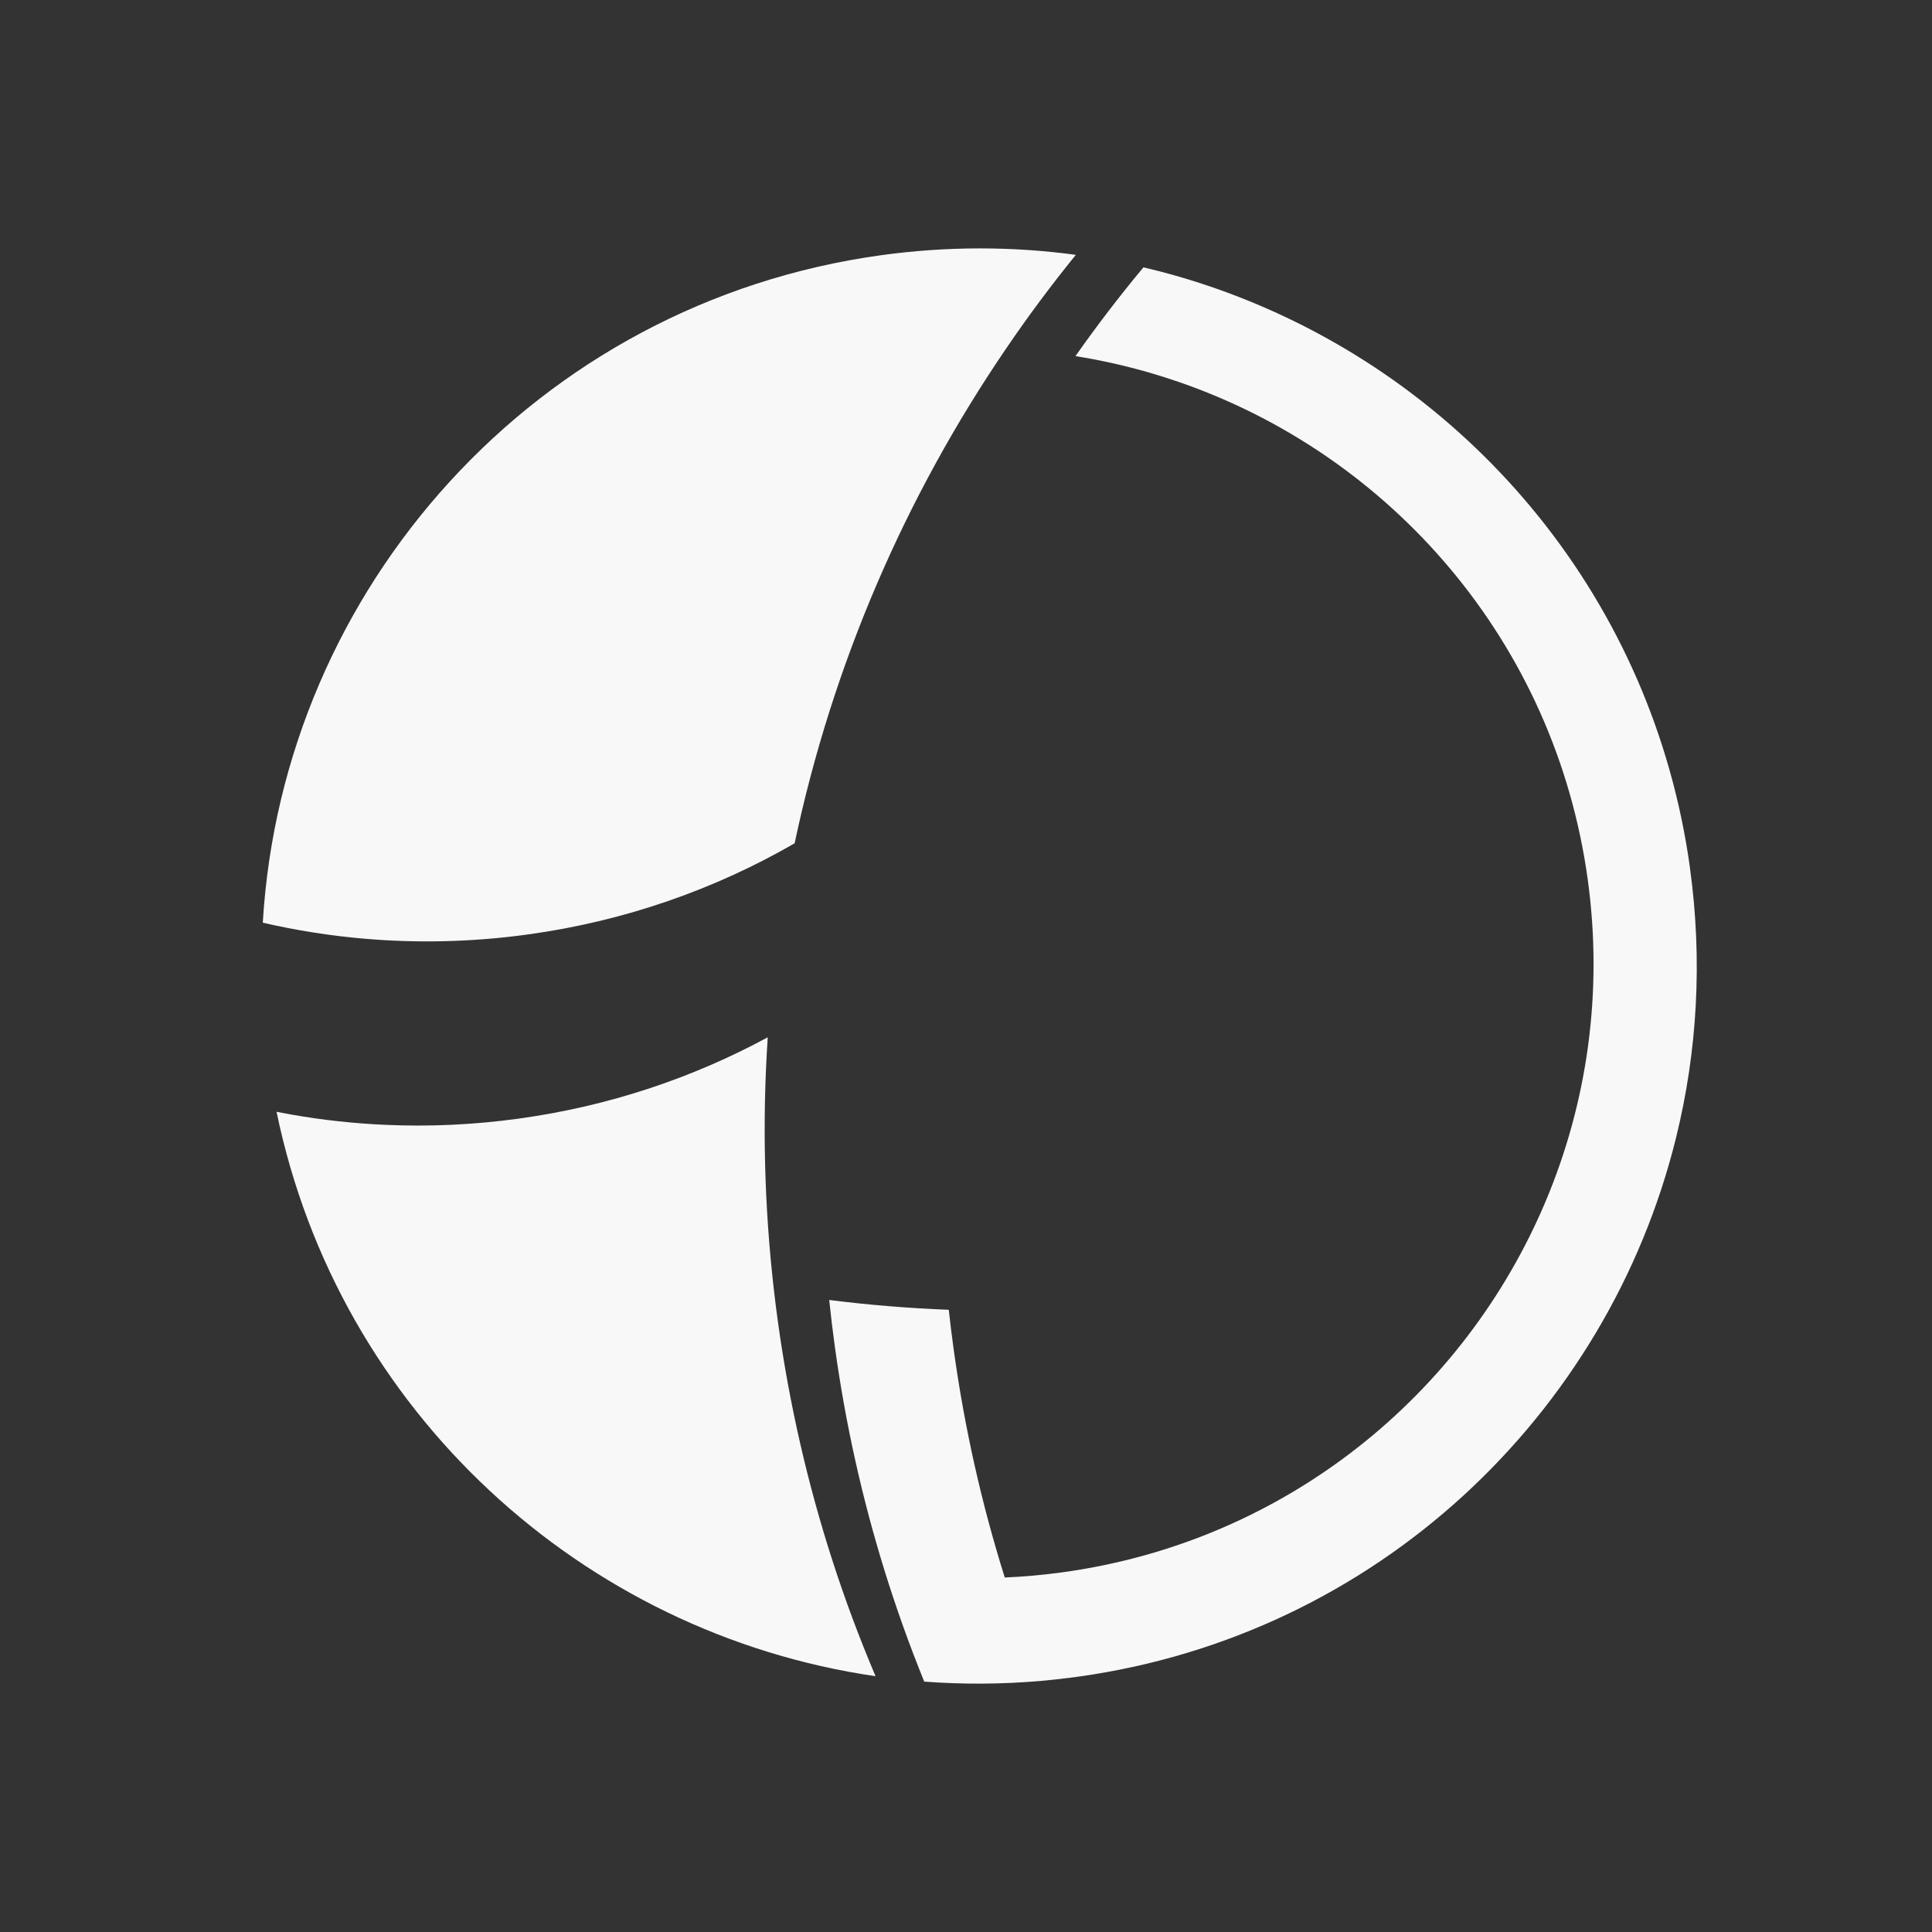
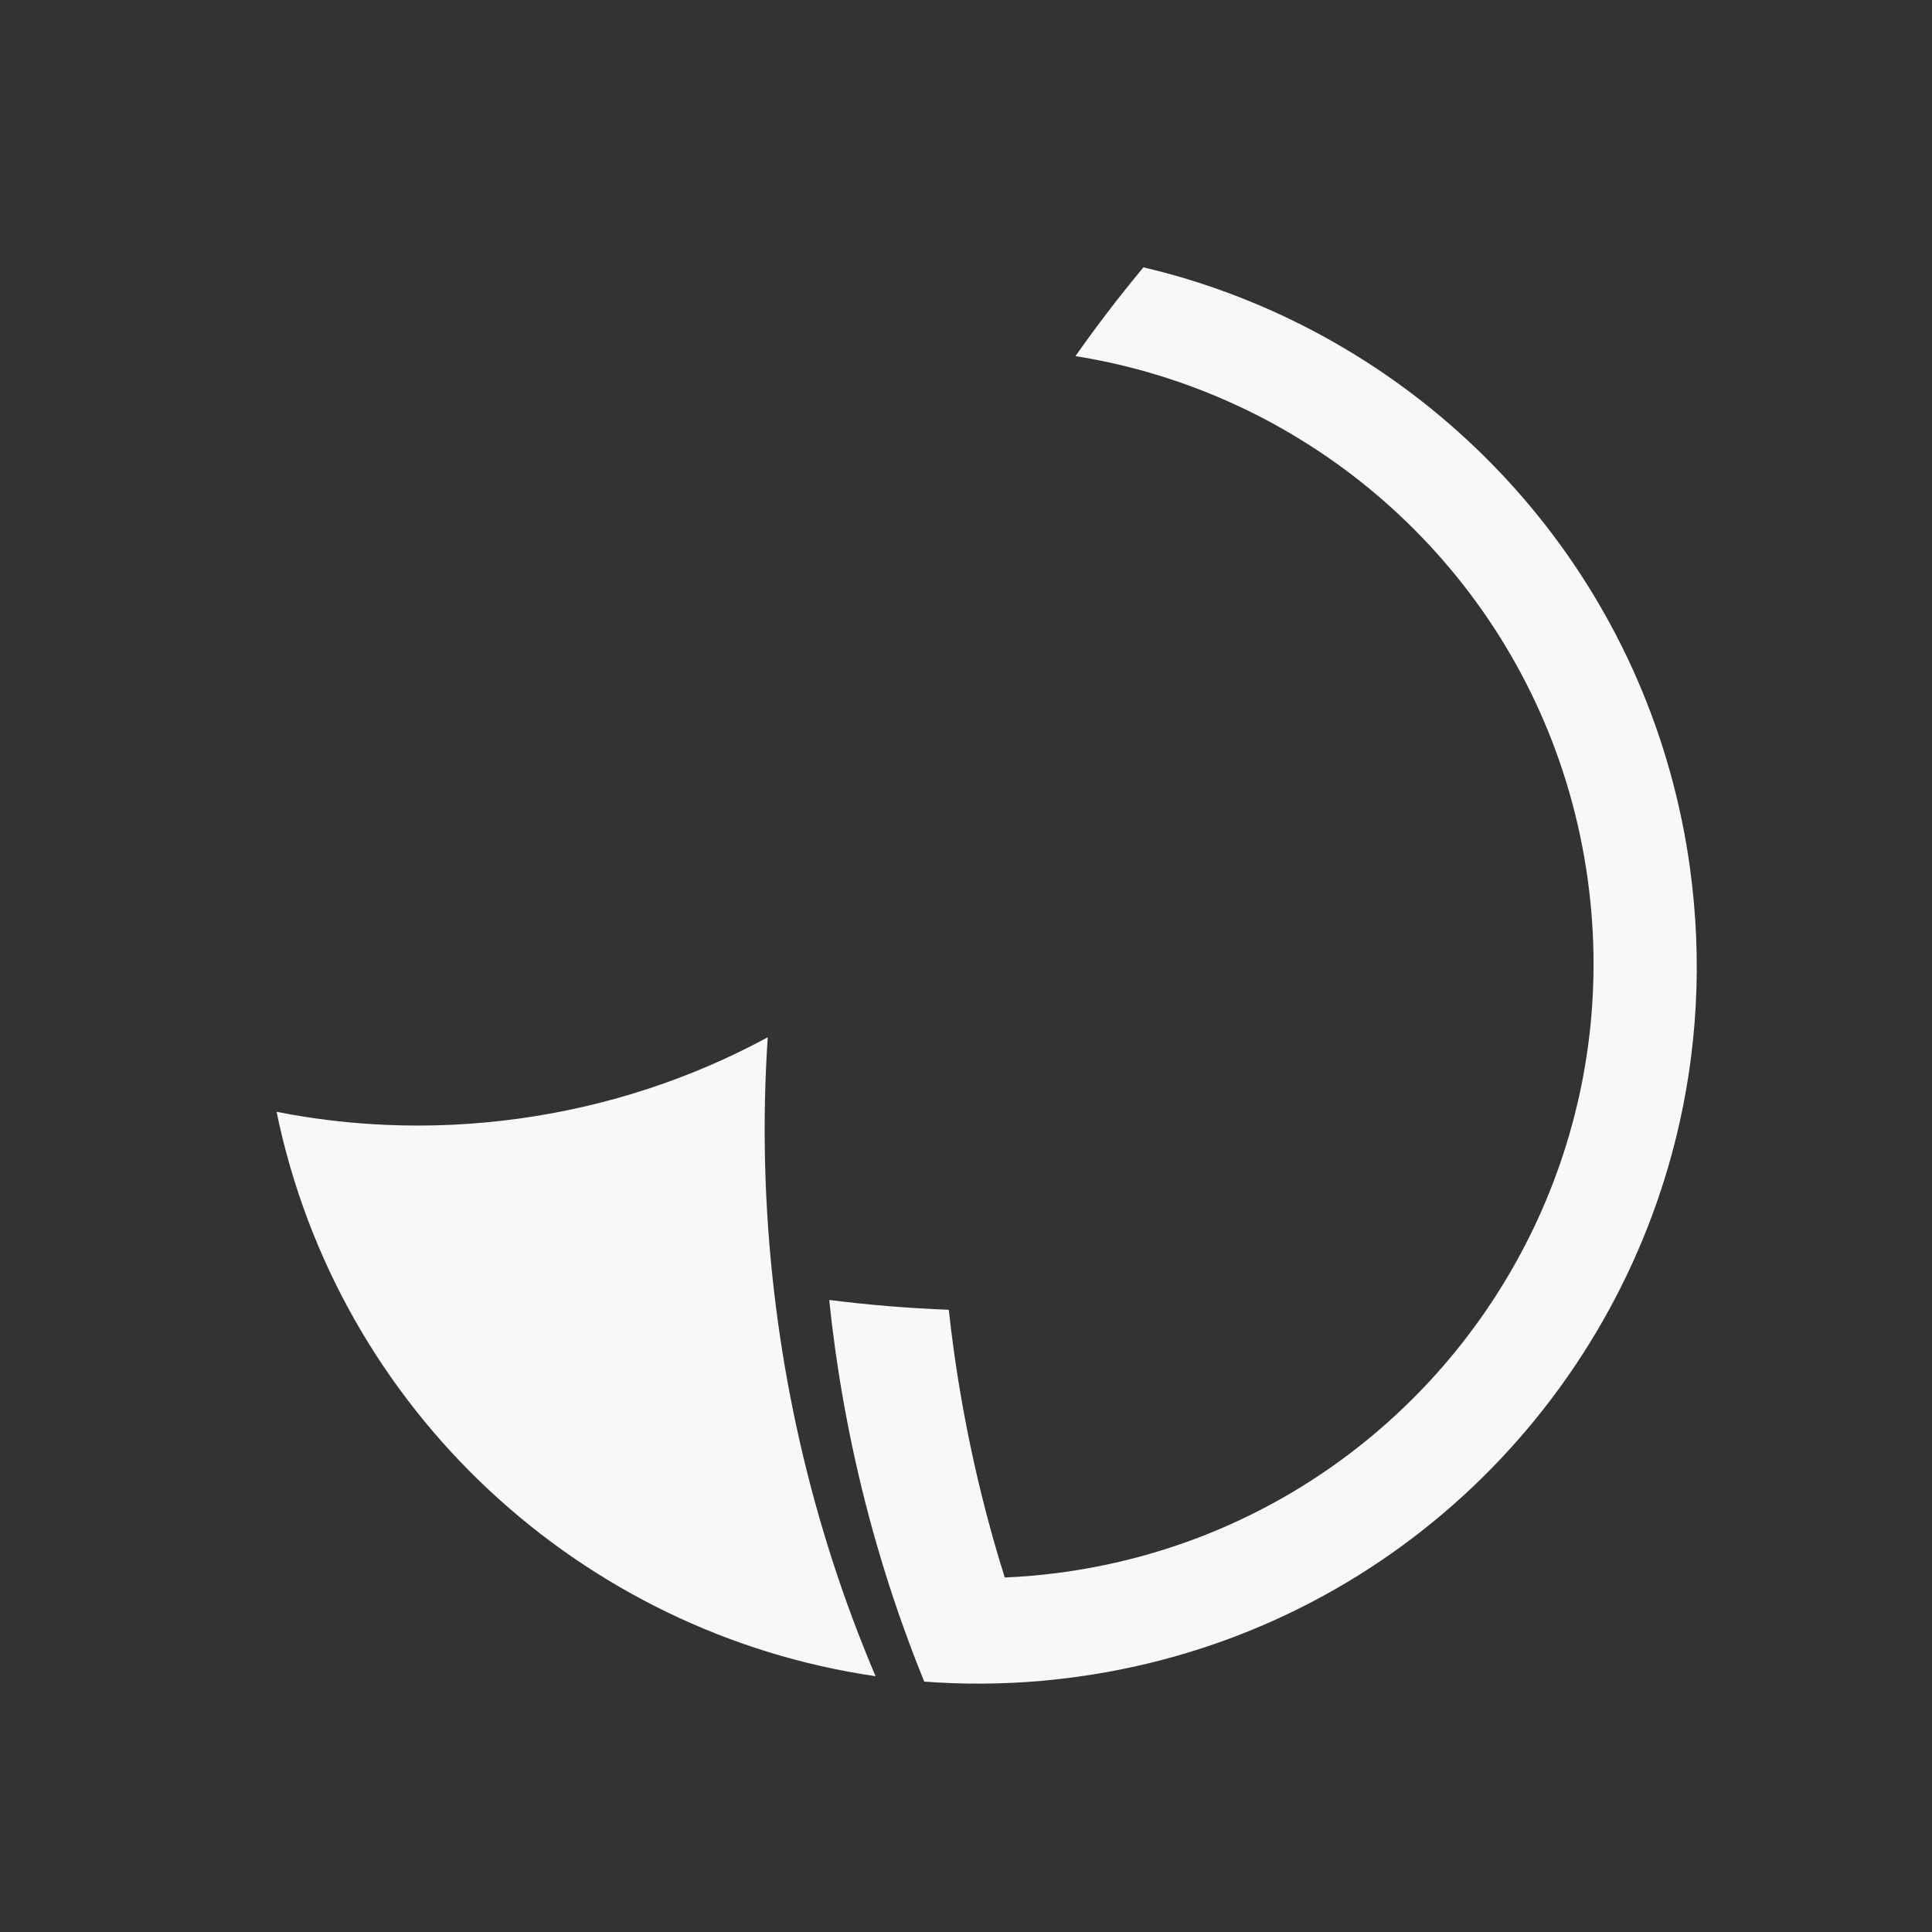
<svg xmlns="http://www.w3.org/2000/svg" id="Layer_1" viewBox="0 0 1080 1080">
  <rect x="0" y="0" width="1080" height="1080" fill="#333333" stroke="none" />
  <defs>
    <style>      .st0 {        fill: #f8f8f8;      }    </style>
  </defs>
  <path class="st0" d="M944.69,485.14c7.17,51.93,4.06,102.92-7.78,150.89-38.19,154.74-167.18,278.18-334.7,301.31-6.65.92-13.27,1.66-19.88,2.26-22.17,1.96-44.11,2.05-65.68.43-8.2-20.18-15.59-40.82-22.13-61.88-12.48-40.23-21.86-82.01-27.8-125.09-1.22-8.81-2.28-17.59-3.18-26.36,22.05,2.78,44.34,4.61,66.83,5.48.8,7.38,1.72,14.77,2.74,22.19,6.07,43.94,15.69,86.52,28.56,127.47,10.76-.46,21.59-1.44,32.48-2.94,124.69-17.22,224.45-99.31,269.93-207.49,23.1-54.94,32.19-116.59,23.46-179.88-18.34-132.81-110.26-237.35-228.94-278.13-4.78-1.65-9.6-3.18-14.46-4.61-1.63-.49-3.27-.96-4.9-1.42-12.45-3.46-25.15-6.25-38.06-8.29,11.77-16.74,24.21-33.02,37.28-48.75.23-.32.48-.6.72-.88,2.95.68,5.88,1.4,8.8,2.16,15.36,3.98,30.41,8.87,45.06,14.6,130.94,51.16,231.07,169.77,251.67,318.94Z" />
-   <path class="st0" d="M601.41,142.45c-13.81,17-26.89,34.58-39.2,52.7-56.32,82.71-96.86,176.4-118,276.25-44.57,25.74-94.77,43.46-148.91,50.94-30.99,4.28-61.65,4.98-91.56,2.4-19.29-1.65-38.28-4.67-56.84-8.95,11.1-187.09,152.85-346.51,345.59-373.12,37.04-5.11,73.61-5,108.92-.21Z" />
  <path class="st0" d="M489.45,937.01c-163.68-23.8-300.25-147.85-334.85-315.51,2.8.56,5.59,1.09,8.41,1.58,17.22,3.02,34.77,4.95,52.55,5.72,24.47,1.09,49.39-.03,74.53-3.5,50.19-6.93,97.02-22.67,139.09-45.45-3.12,46.69-2.04,94.28,3.56,142.35.64,5.55,1.35,11.11,2.12,16.68,6.36,46.08,16.65,90.66,30.46,133.44,7.11,22.06,15.18,43.63,24.13,64.7Z" />
</svg>